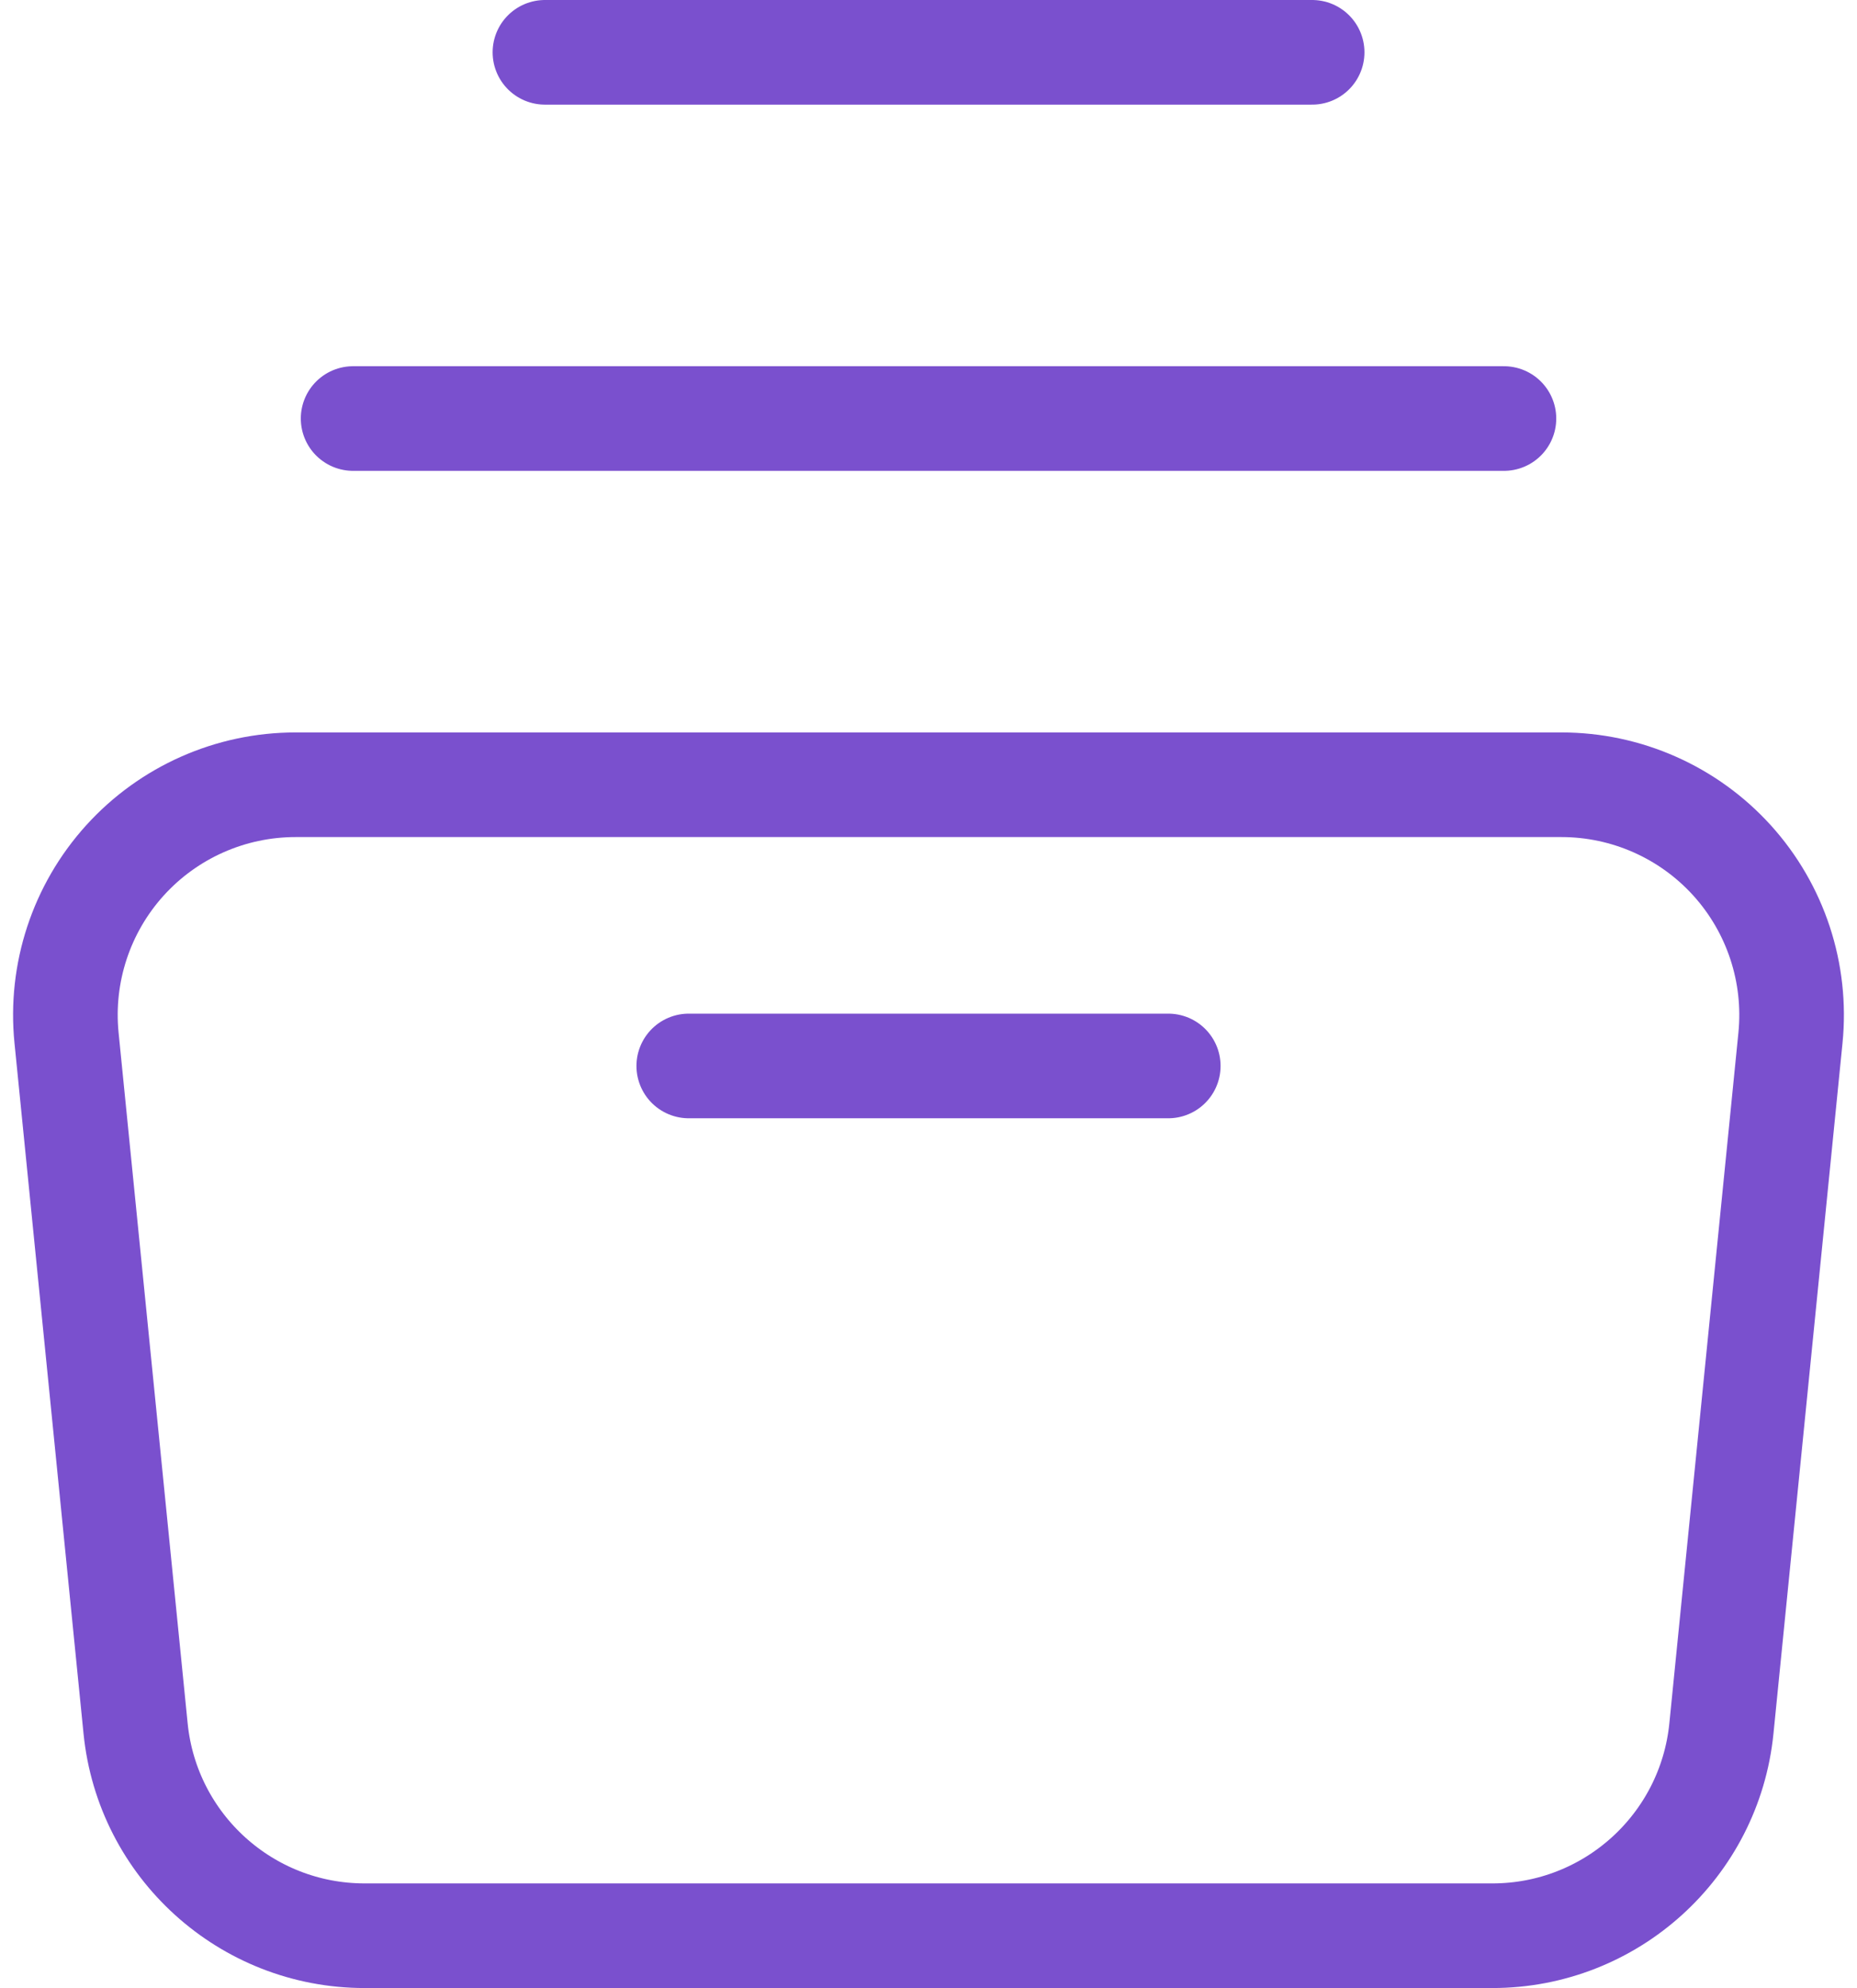
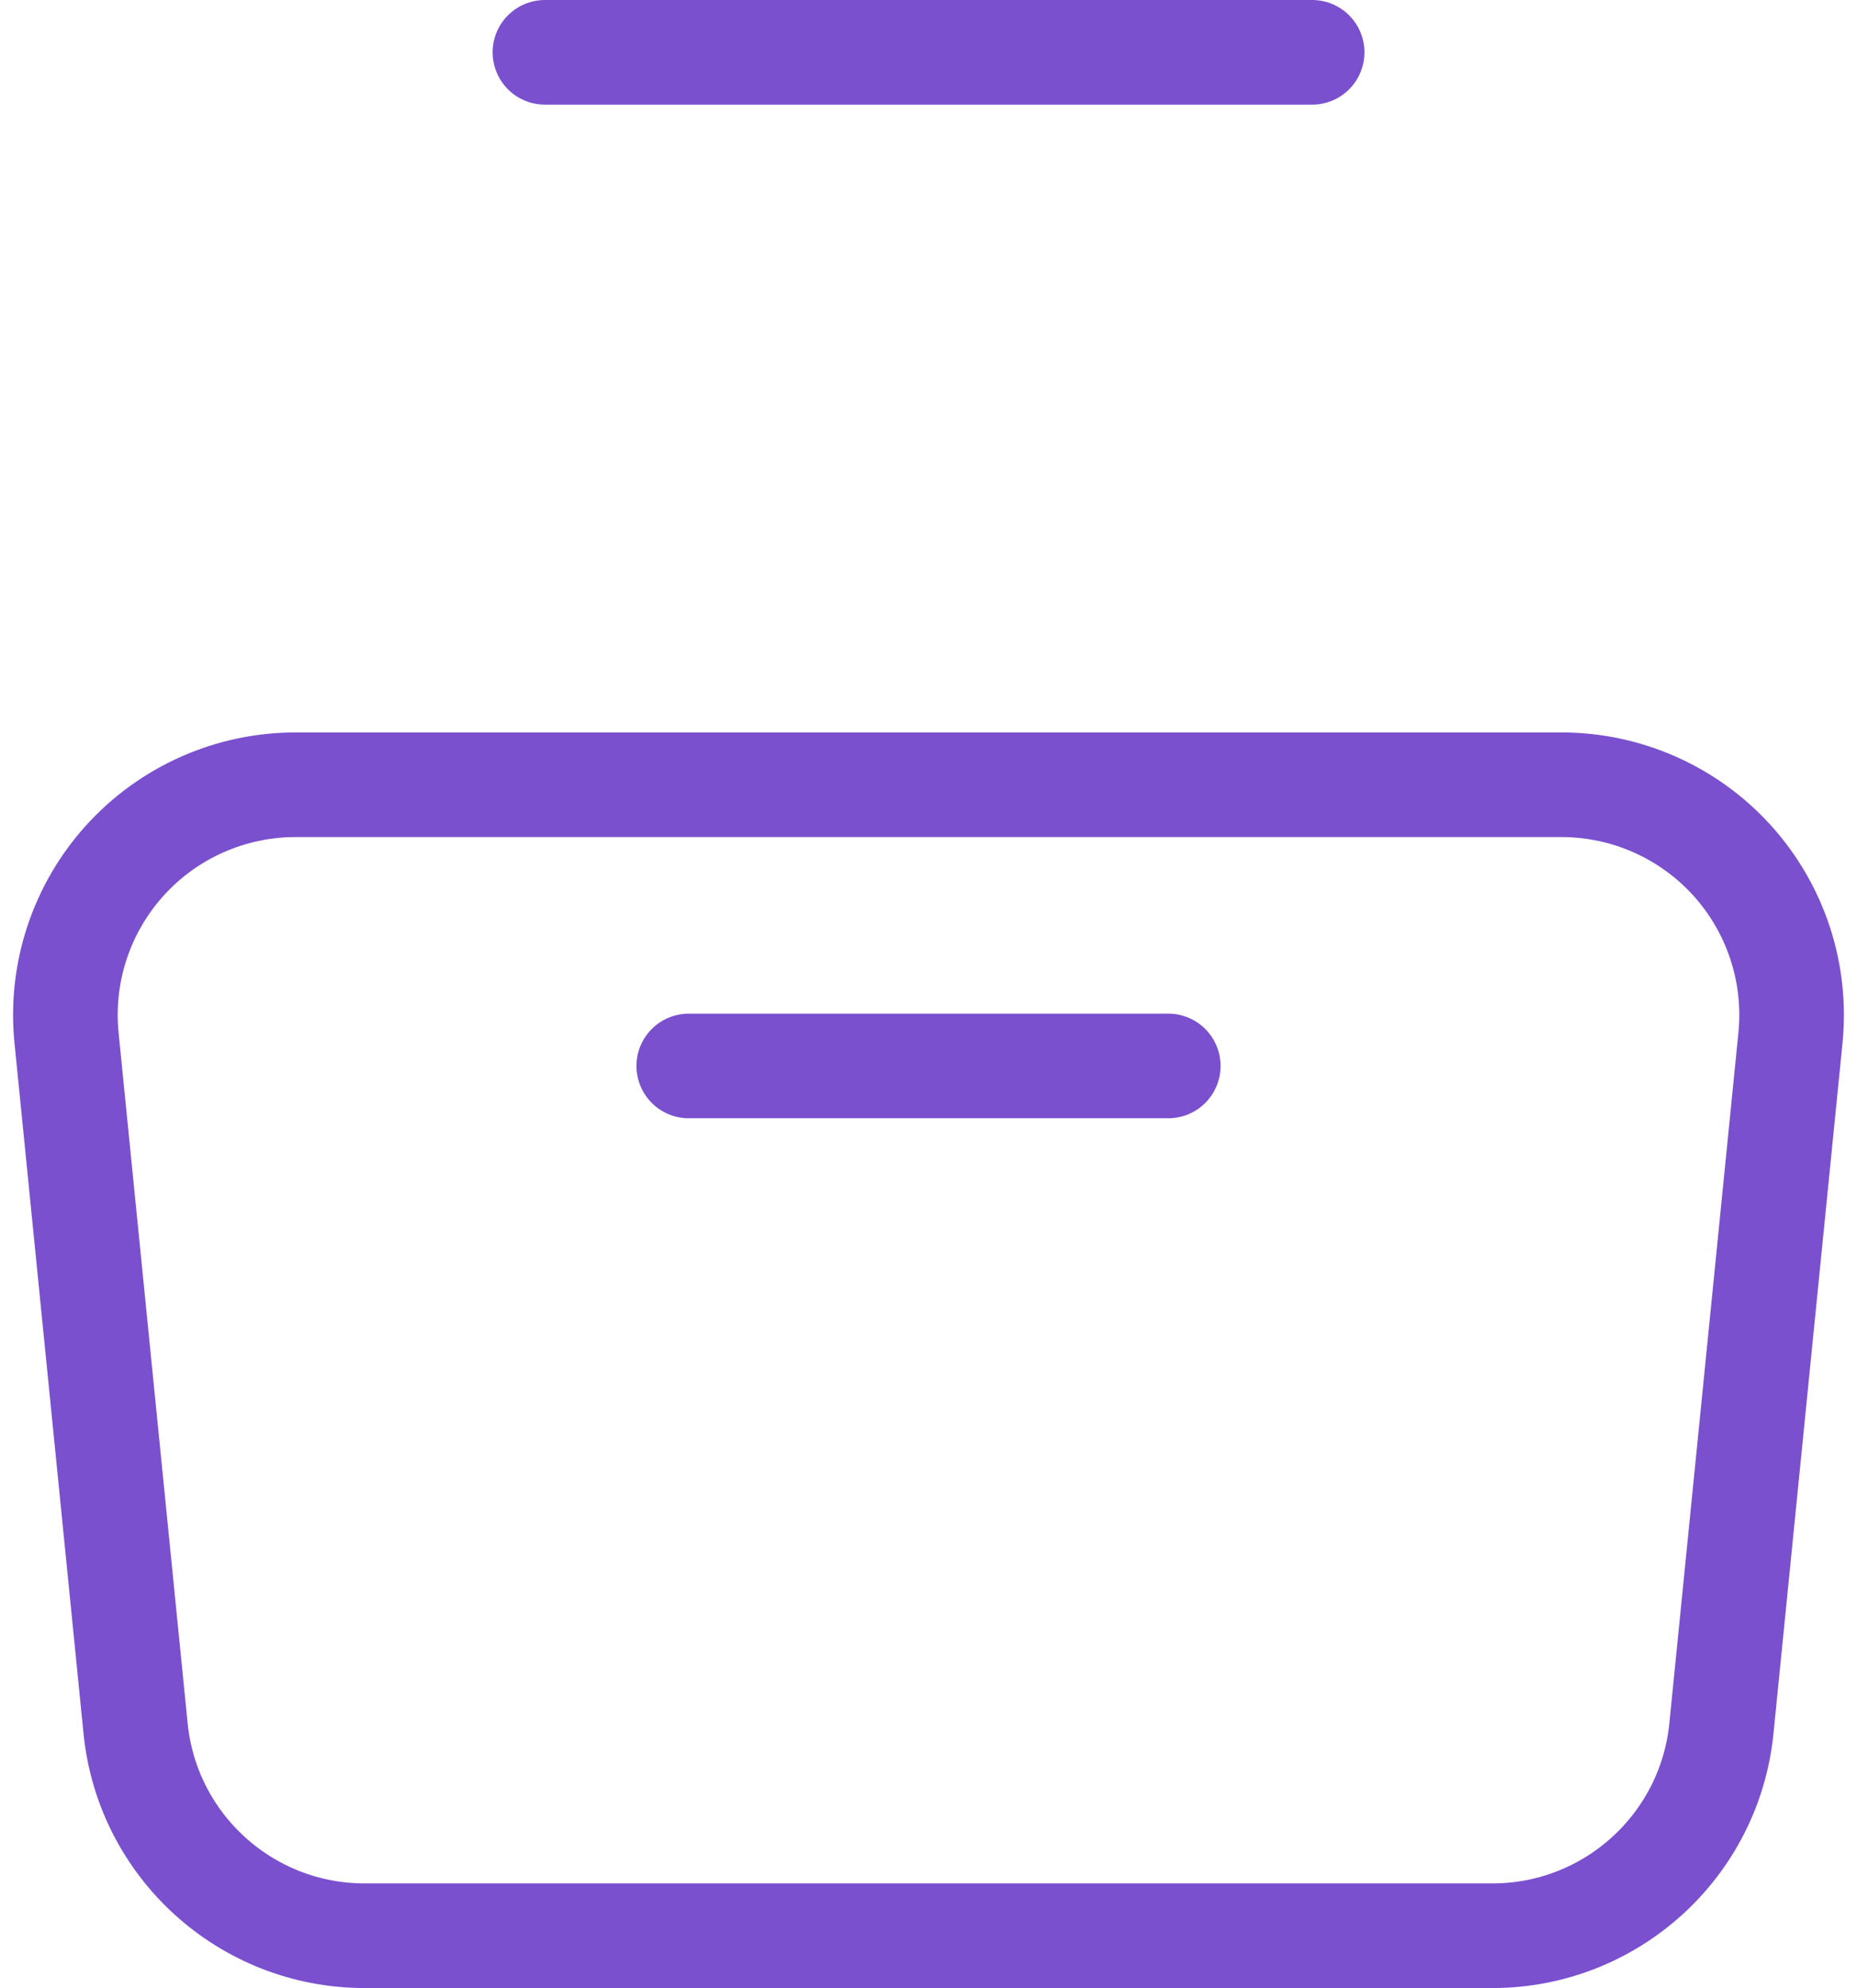
<svg xmlns="http://www.w3.org/2000/svg" width="71" height="76" viewBox="0 0 71 76" fill="none">
  <path fill-rule="evenodd" clip-rule="evenodd" d="M57.06 74H13.94C9.419 74 5.634 70.574 5.184 66.076L2.544 39.676C2.296 37.202 3.107 34.739 4.775 32.895C6.443 31.052 8.813 30 11.3 30H59.7C62.186 30 64.556 31.052 66.225 32.895C67.893 34.739 68.703 37.202 68.456 39.676L65.816 66.076C65.365 70.574 61.58 74 57.06 74V74Z" stroke="#7A50CE" stroke-width="4" stroke-linecap="round" stroke-linejoin="round" />
-   <path d="M13.501 16H57.501" stroke="#7A50CE" stroke-width="4" stroke-linecap="round" stroke-linejoin="round" />
  <path d="M20.835 2H50.168" stroke="#7A50CE" stroke-width="4" stroke-linecap="round" stroke-linejoin="round" />
  <path d="M26.334 40.75H44.667" stroke="#7A50CE" stroke-width="4" stroke-linecap="round" stroke-linejoin="round" />
</svg>